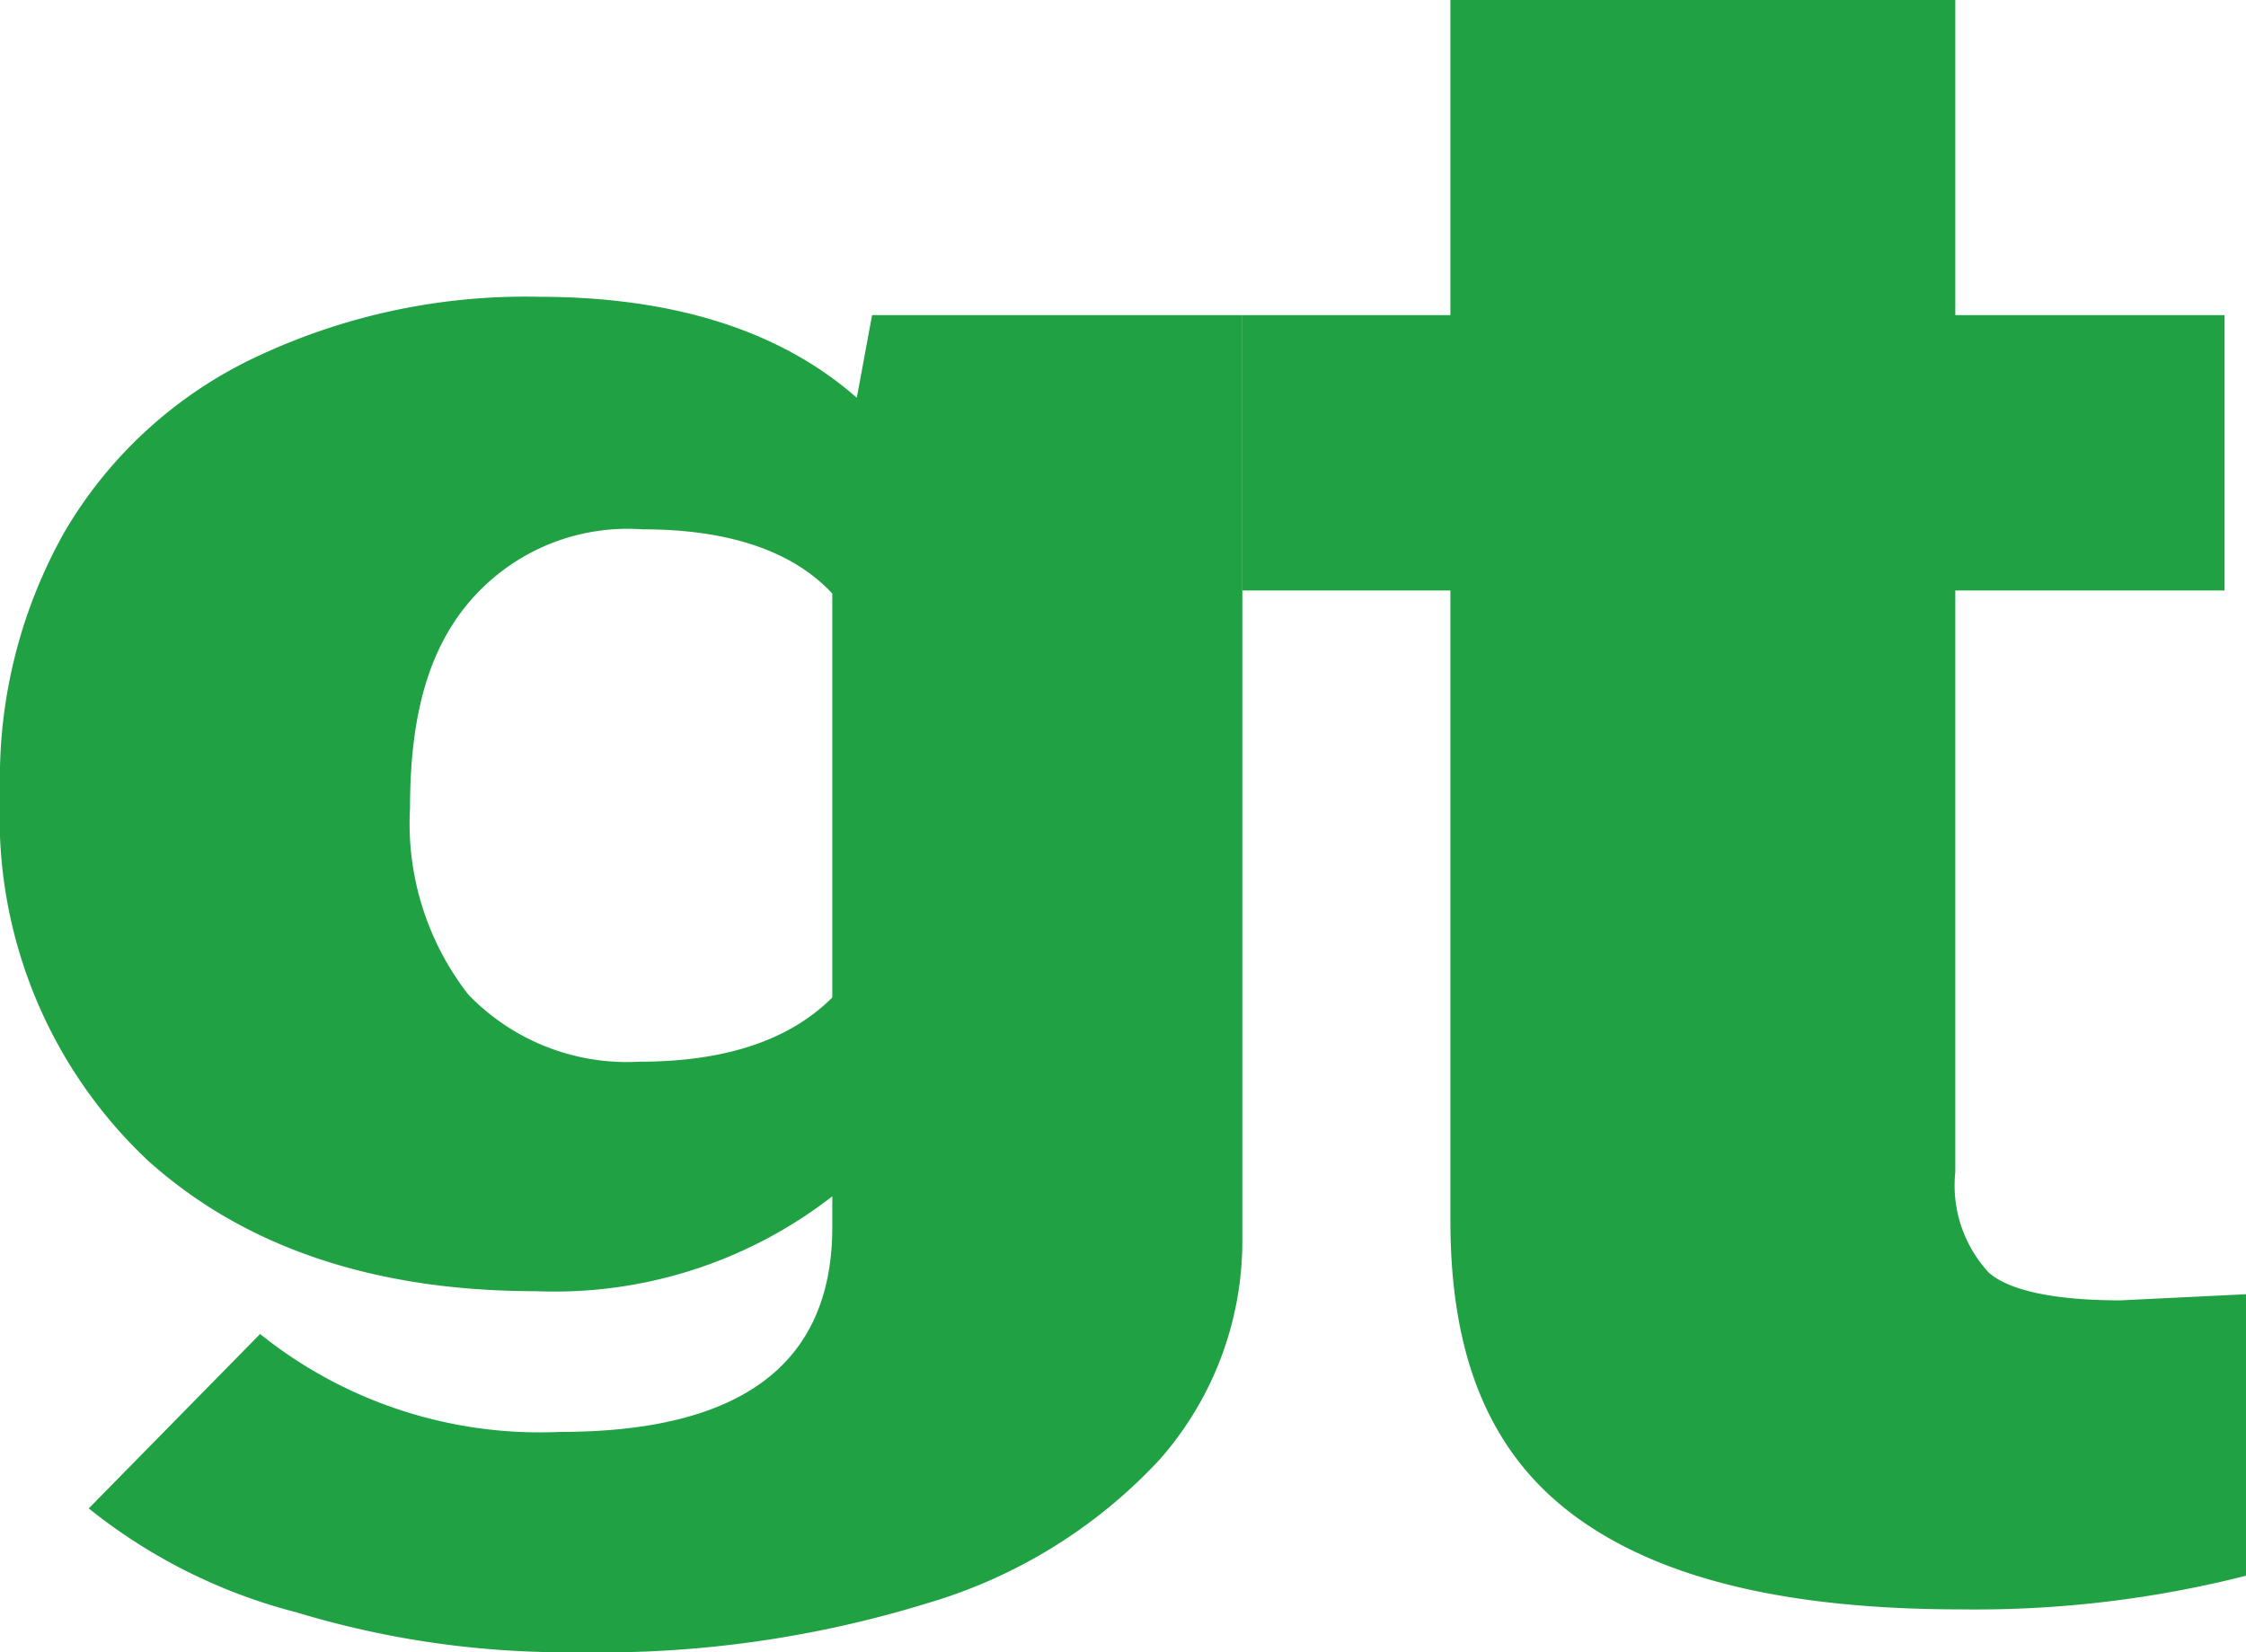
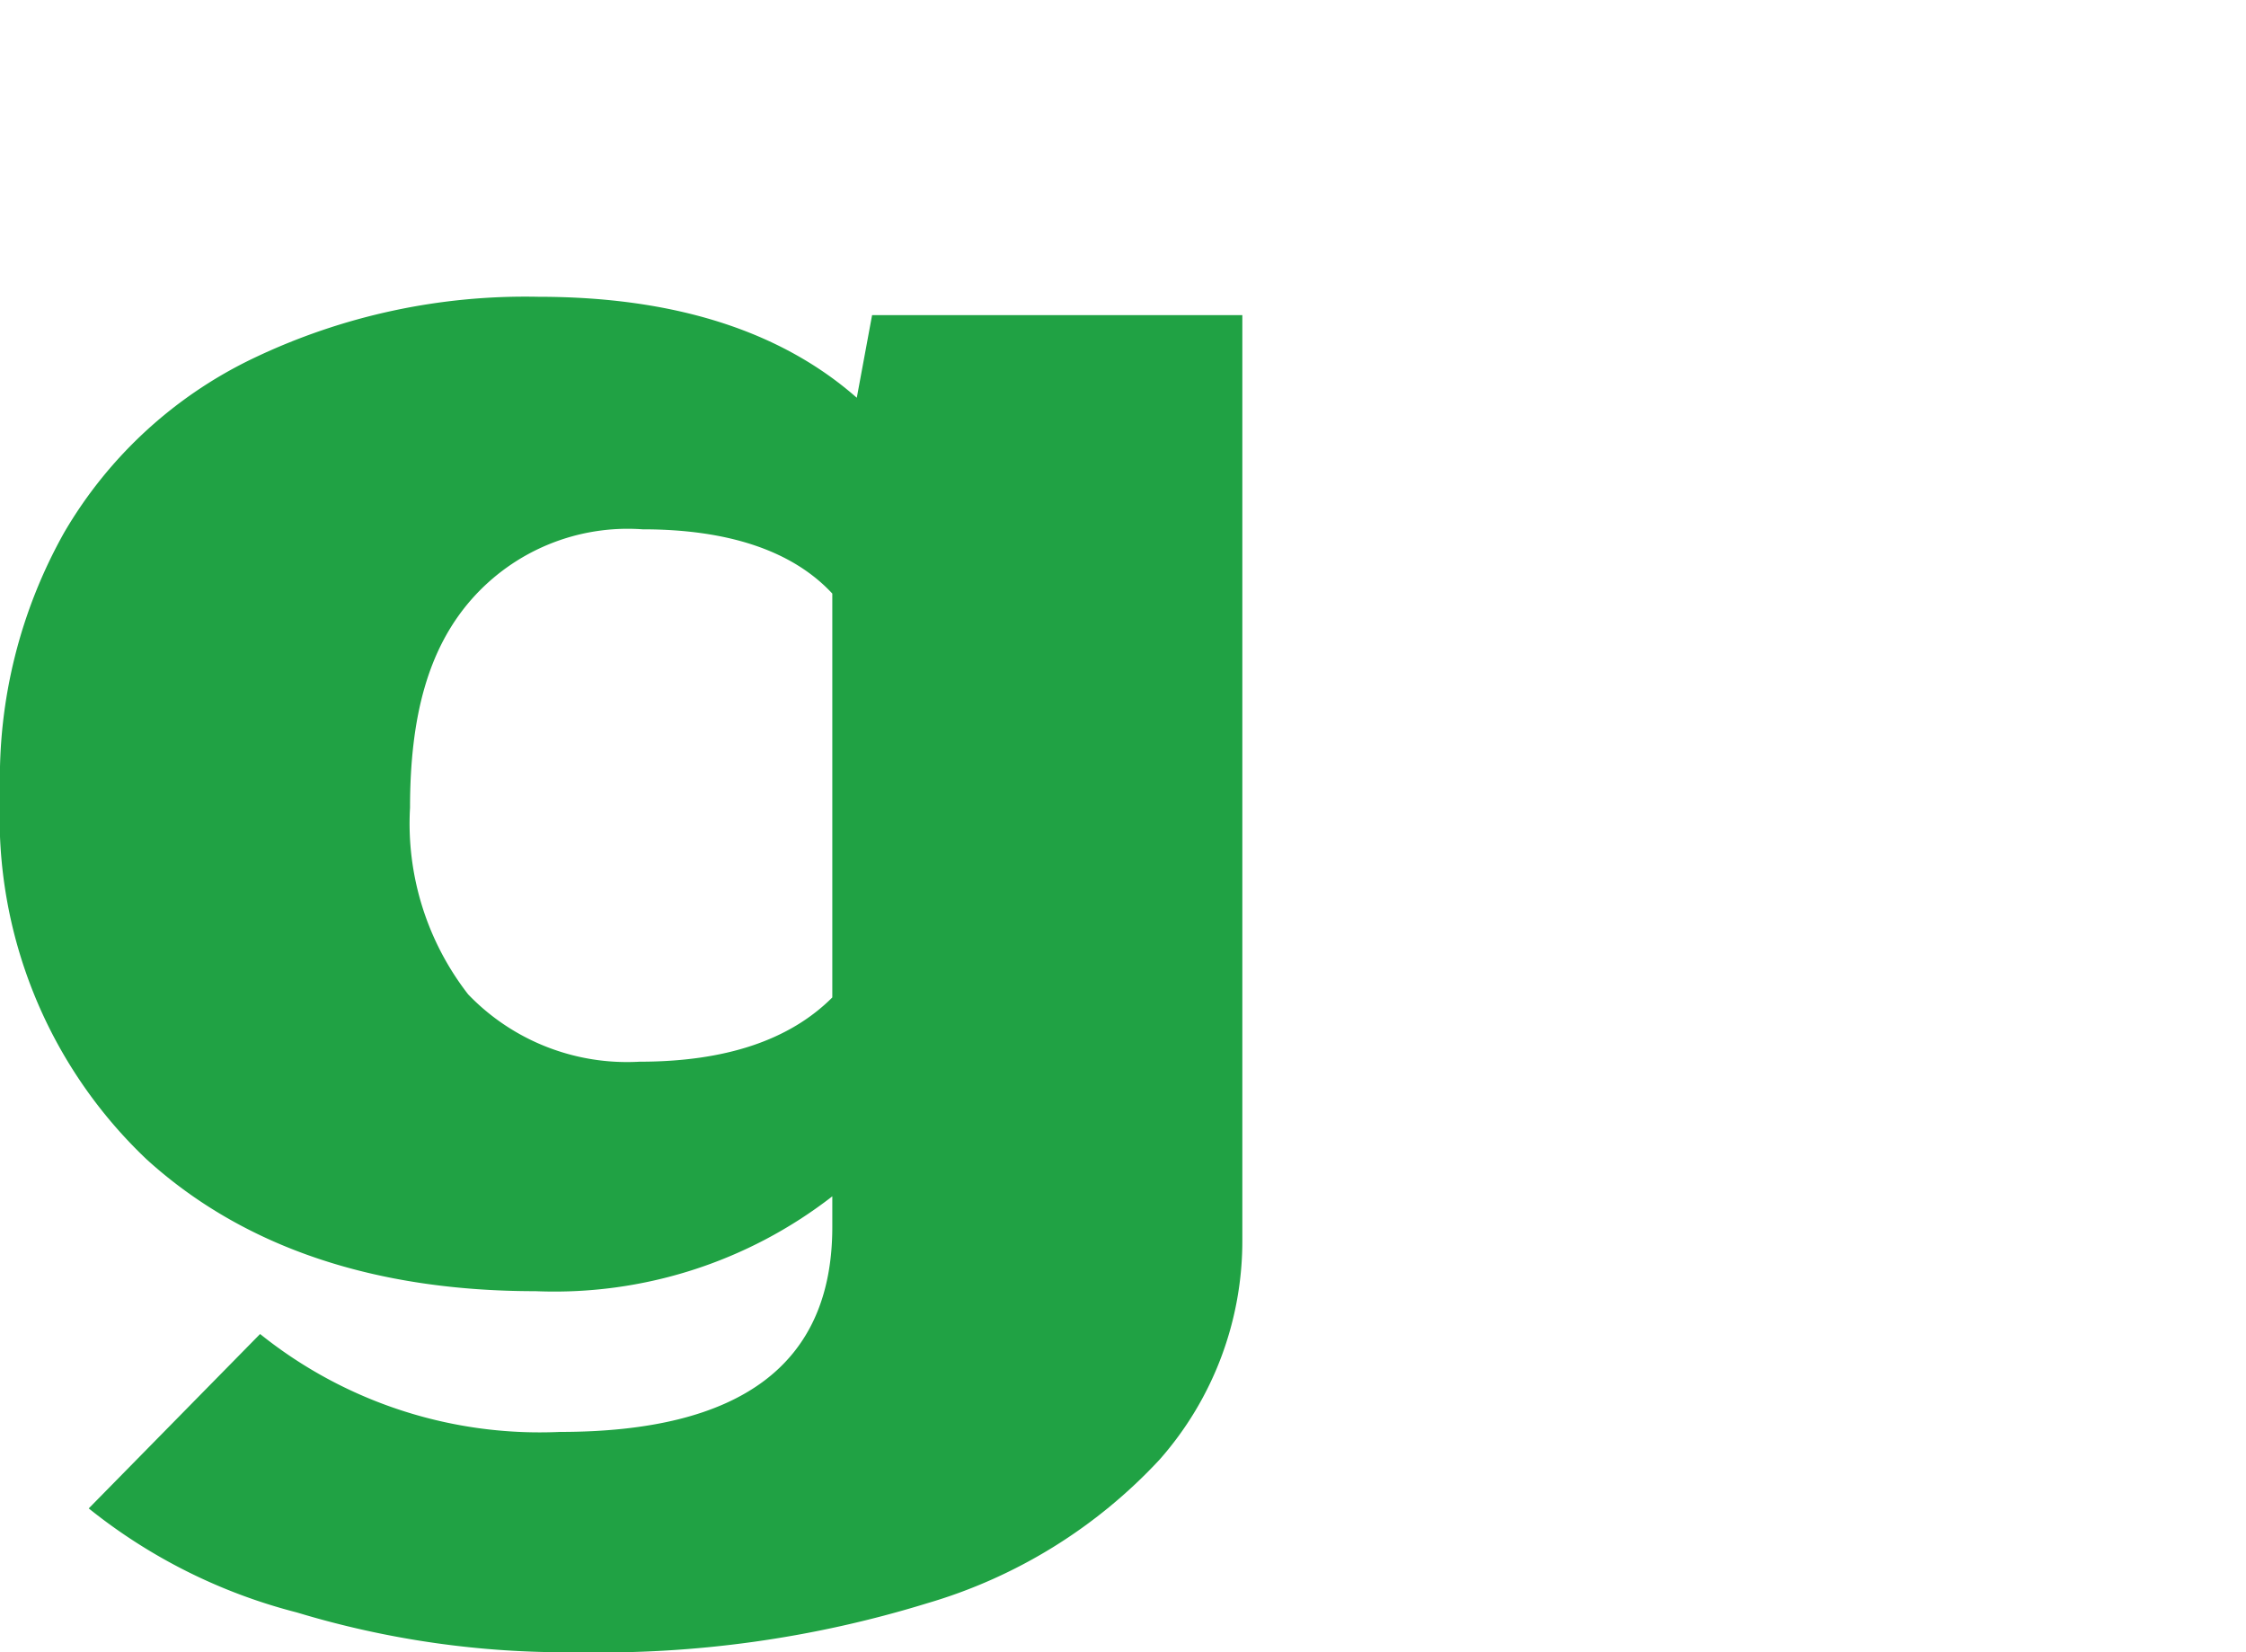
<svg xmlns="http://www.w3.org/2000/svg" id="Layer_1" data-name="Layer 1" viewBox="0 0 73.4 54">
  <defs>
    <style>.cls-1{fill:#20A244;}</style>
  </defs>
  <title>!</title>
  <path class="cls-1" d="M0,25.8a16.4,16.4,0,0,1,2.1-8.4,14.3,14.3,0,0,1,6.2-5.7,20.6,20.6,0,0,1,9.3-2C22,9.7,25.5,10.8,28,13l.5-2.7H40.6V40.5a10.8,10.8,0,0,1-2.7,7.2,16.8,16.8,0,0,1-7.6,4.7A36.3,36.3,0,0,1,18.8,54a30.3,30.3,0,0,1-9.1-1.3,18,18,0,0,1-6.8-3.4l5.6-5.7a14.6,14.6,0,0,0,9.8,3.2c5.9,0,8.9-2.2,8.9-6.7v-1a14.8,14.8,0,0,1-9.7,3.1c-5.2,0-9.5-1.4-12.7-4.3A15.4,15.4,0,0,1,0,26.1Zm13.4.6a9.1,9.1,0,0,0,1.9,6.1,7.2,7.2,0,0,0,5.6,2.2q4.2,0,6.3-2.1V19.4c-1.3-1.4-3.4-2.1-6.2-2.1a6.8,6.8,0,0,0-5.6,2.3C14,21.2,13.4,23.4,13.4,26.4Z" />
-   <path class="cls-1" d="M63.9,0V10.3h8.8v9H63.9v19A4.2,4.2,0,0,0,65,41.6c.7.6,2.2.9,4.3.9l4.1-.2v9.2a35.9,35.9,0,0,1-9.3,1.1c-5.7,0-9.9-1-12.7-3.1s-4-5.3-4-9.6V19.3H40.6v-9h6.8V0Z" />
</svg>